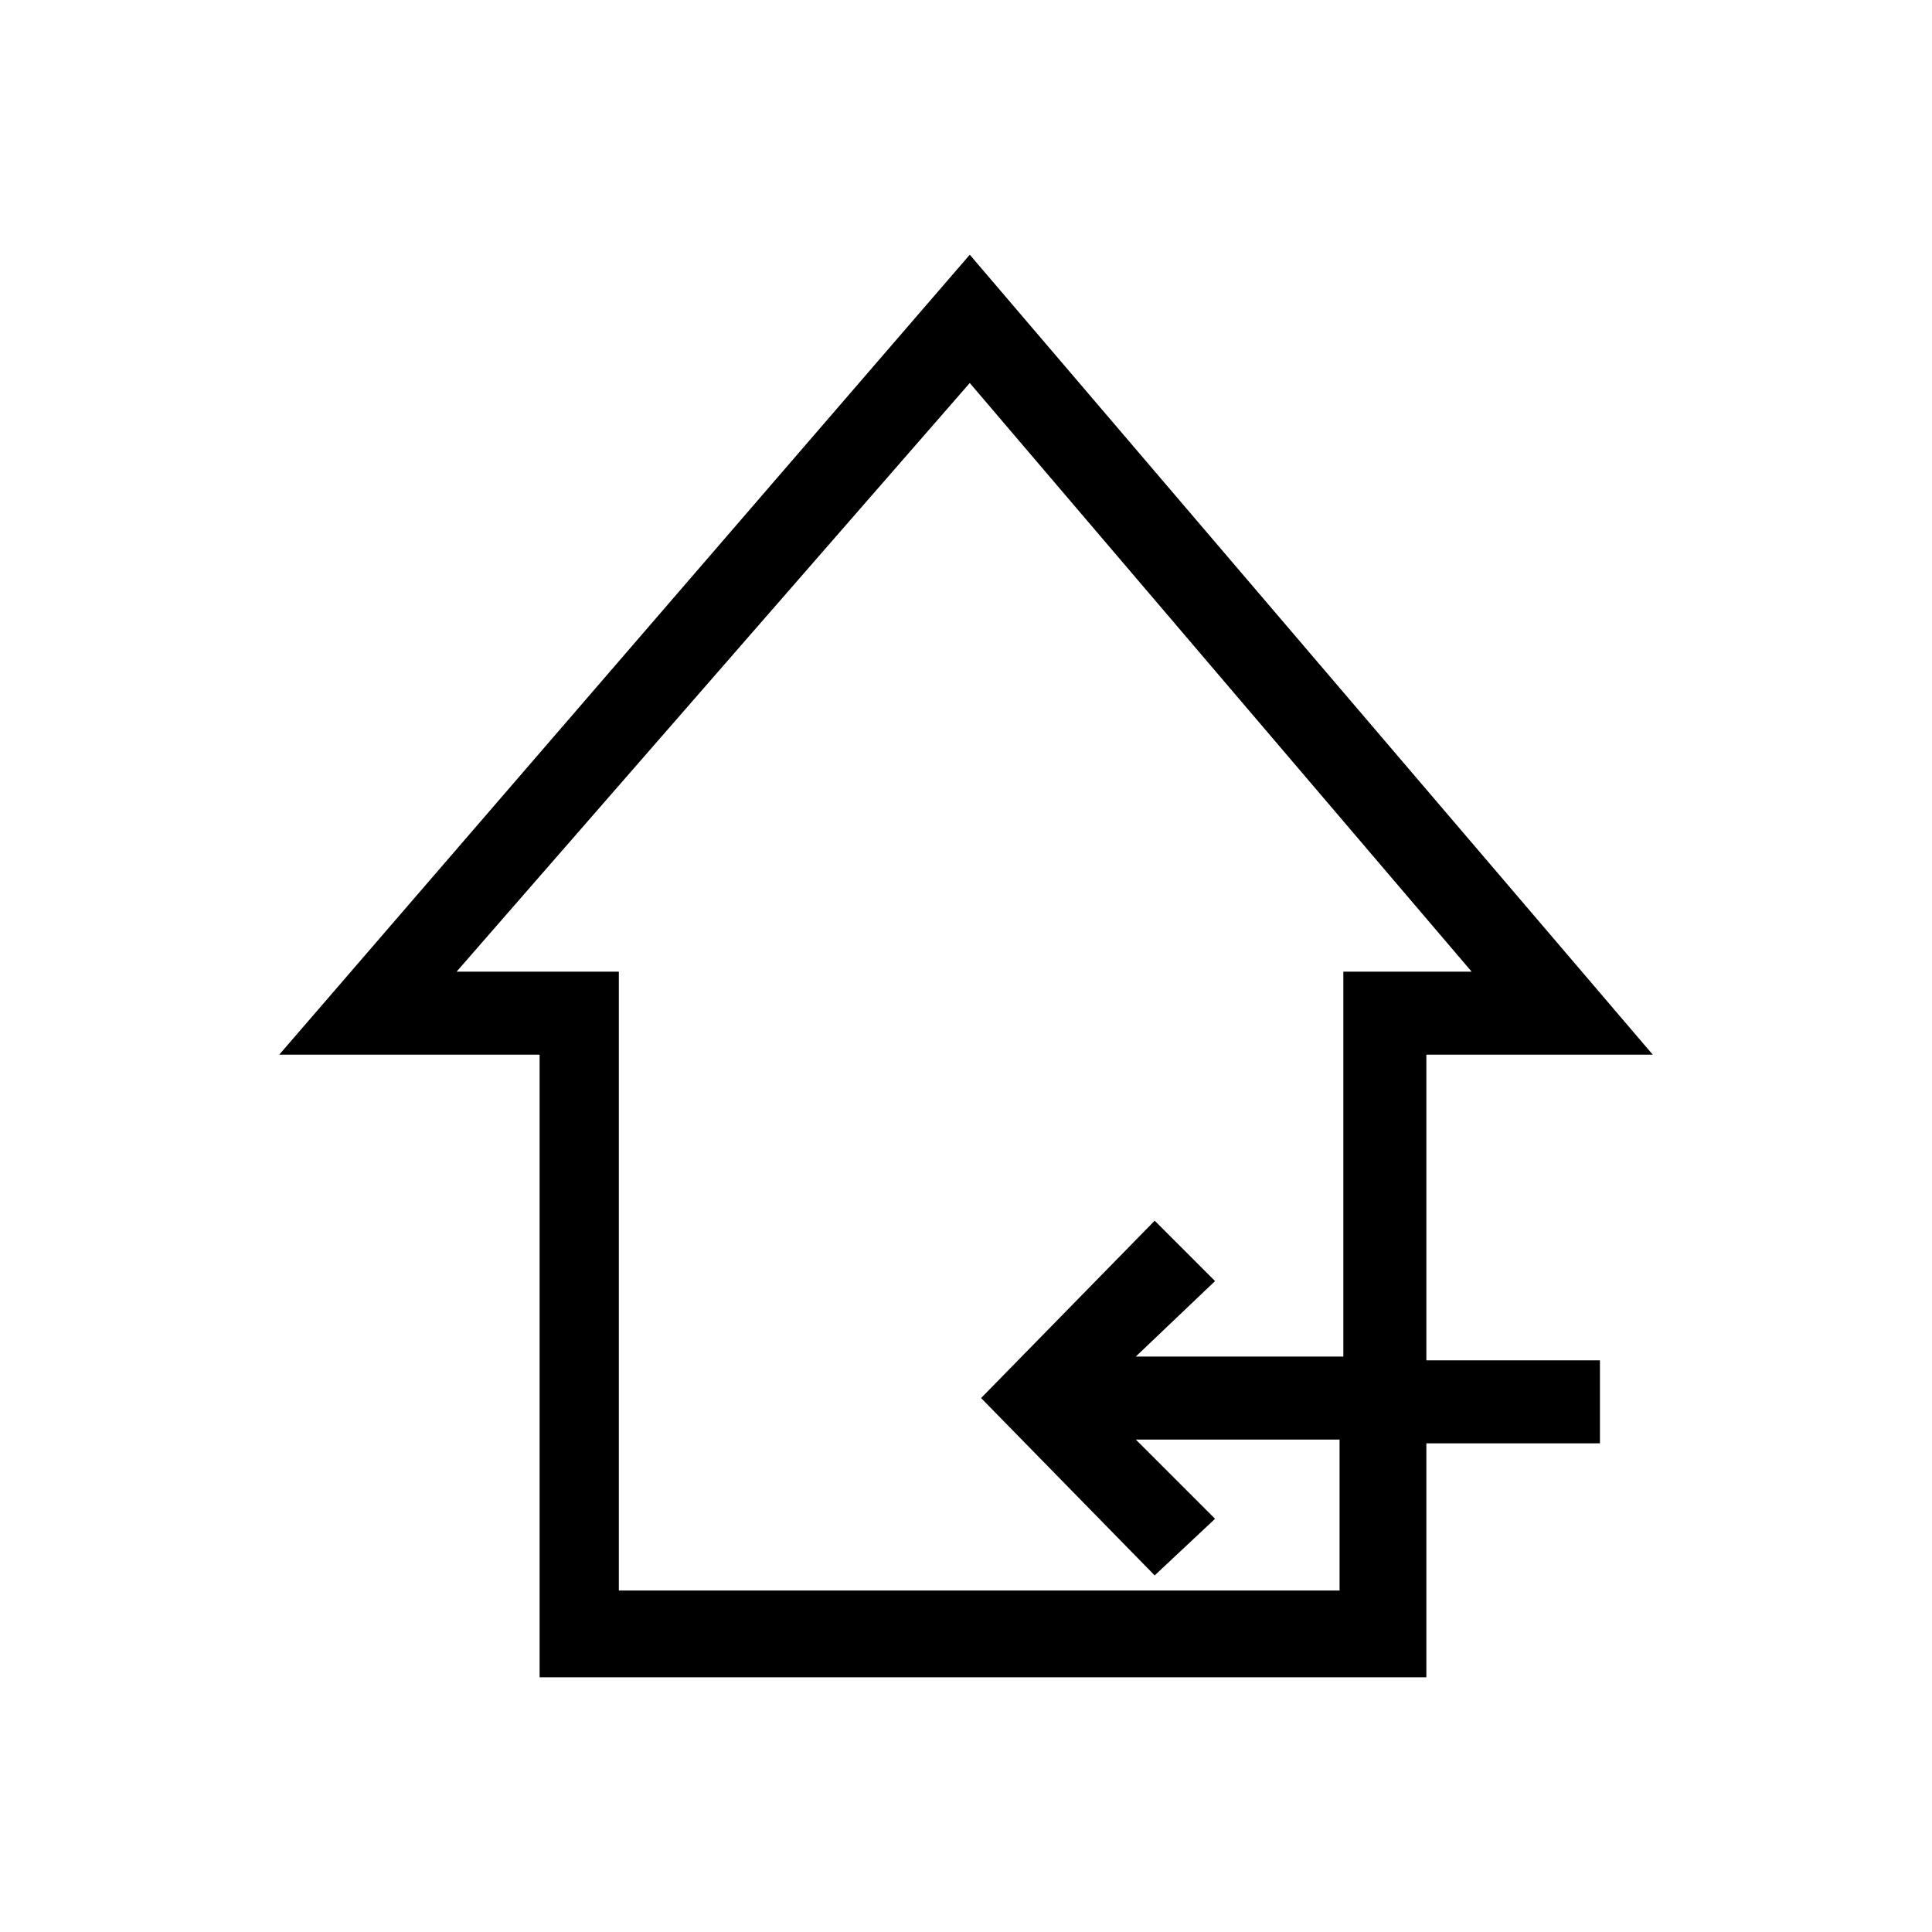
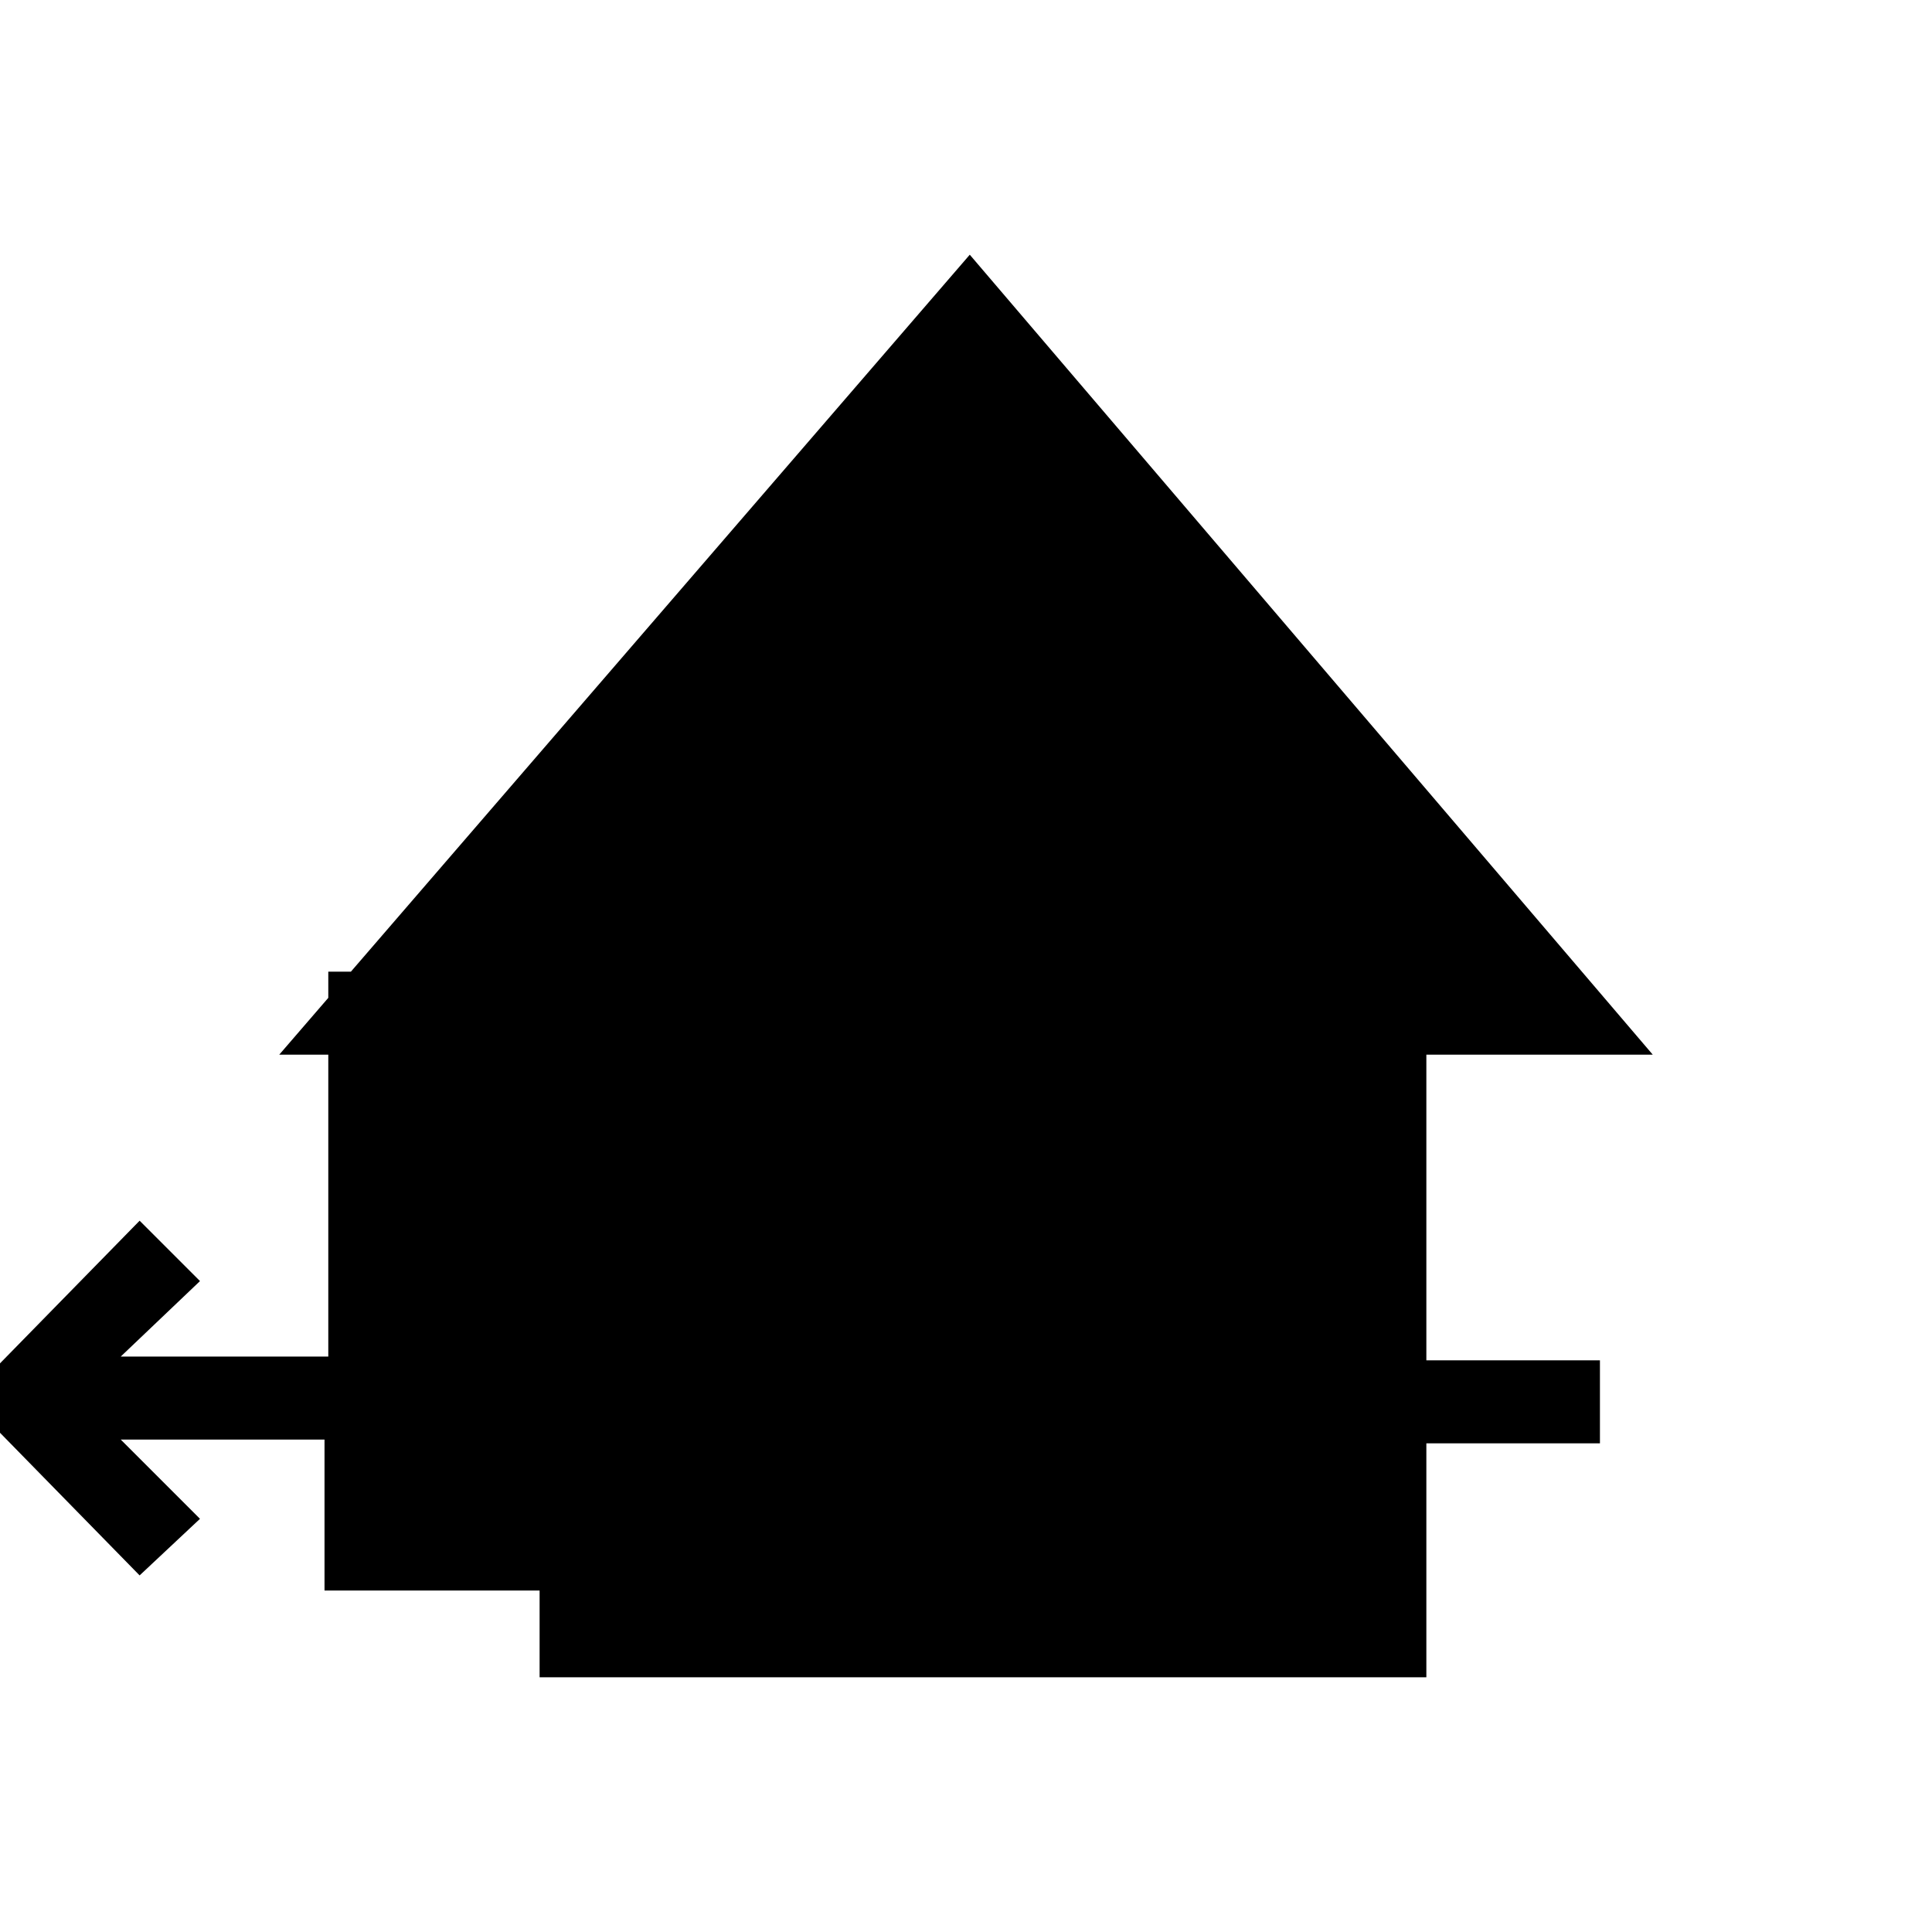
<svg xmlns="http://www.w3.org/2000/svg" xml:space="preserve" style="fill-rule:evenodd;clip-rule:evenodd;stroke-linejoin:round;stroke-miterlimit:2" viewBox="0 0 512 512">
-   <path d="M377 234h60L256 446 73 234h69V69h235v62h46v22h-46zM355 92H163v164h-43l136 156 133-156h-34V154h-55l21 20-16 16-46-47 46-47 16 15-21 21h54V92z" style="fill-rule:nonzero" transform="matrix(1 0 0 -1 1 513.5)" />
+   <path d="M377 234h60L256 446 73 234h69V69h235v62h46v22h-46zM355 92H163v164h-43h-34V154h-55l21 20-16 16-46-47 46-47 16 15-21 21h54V92z" style="fill-rule:nonzero" transform="matrix(1 0 0 -1 1 513.5)" />
</svg>